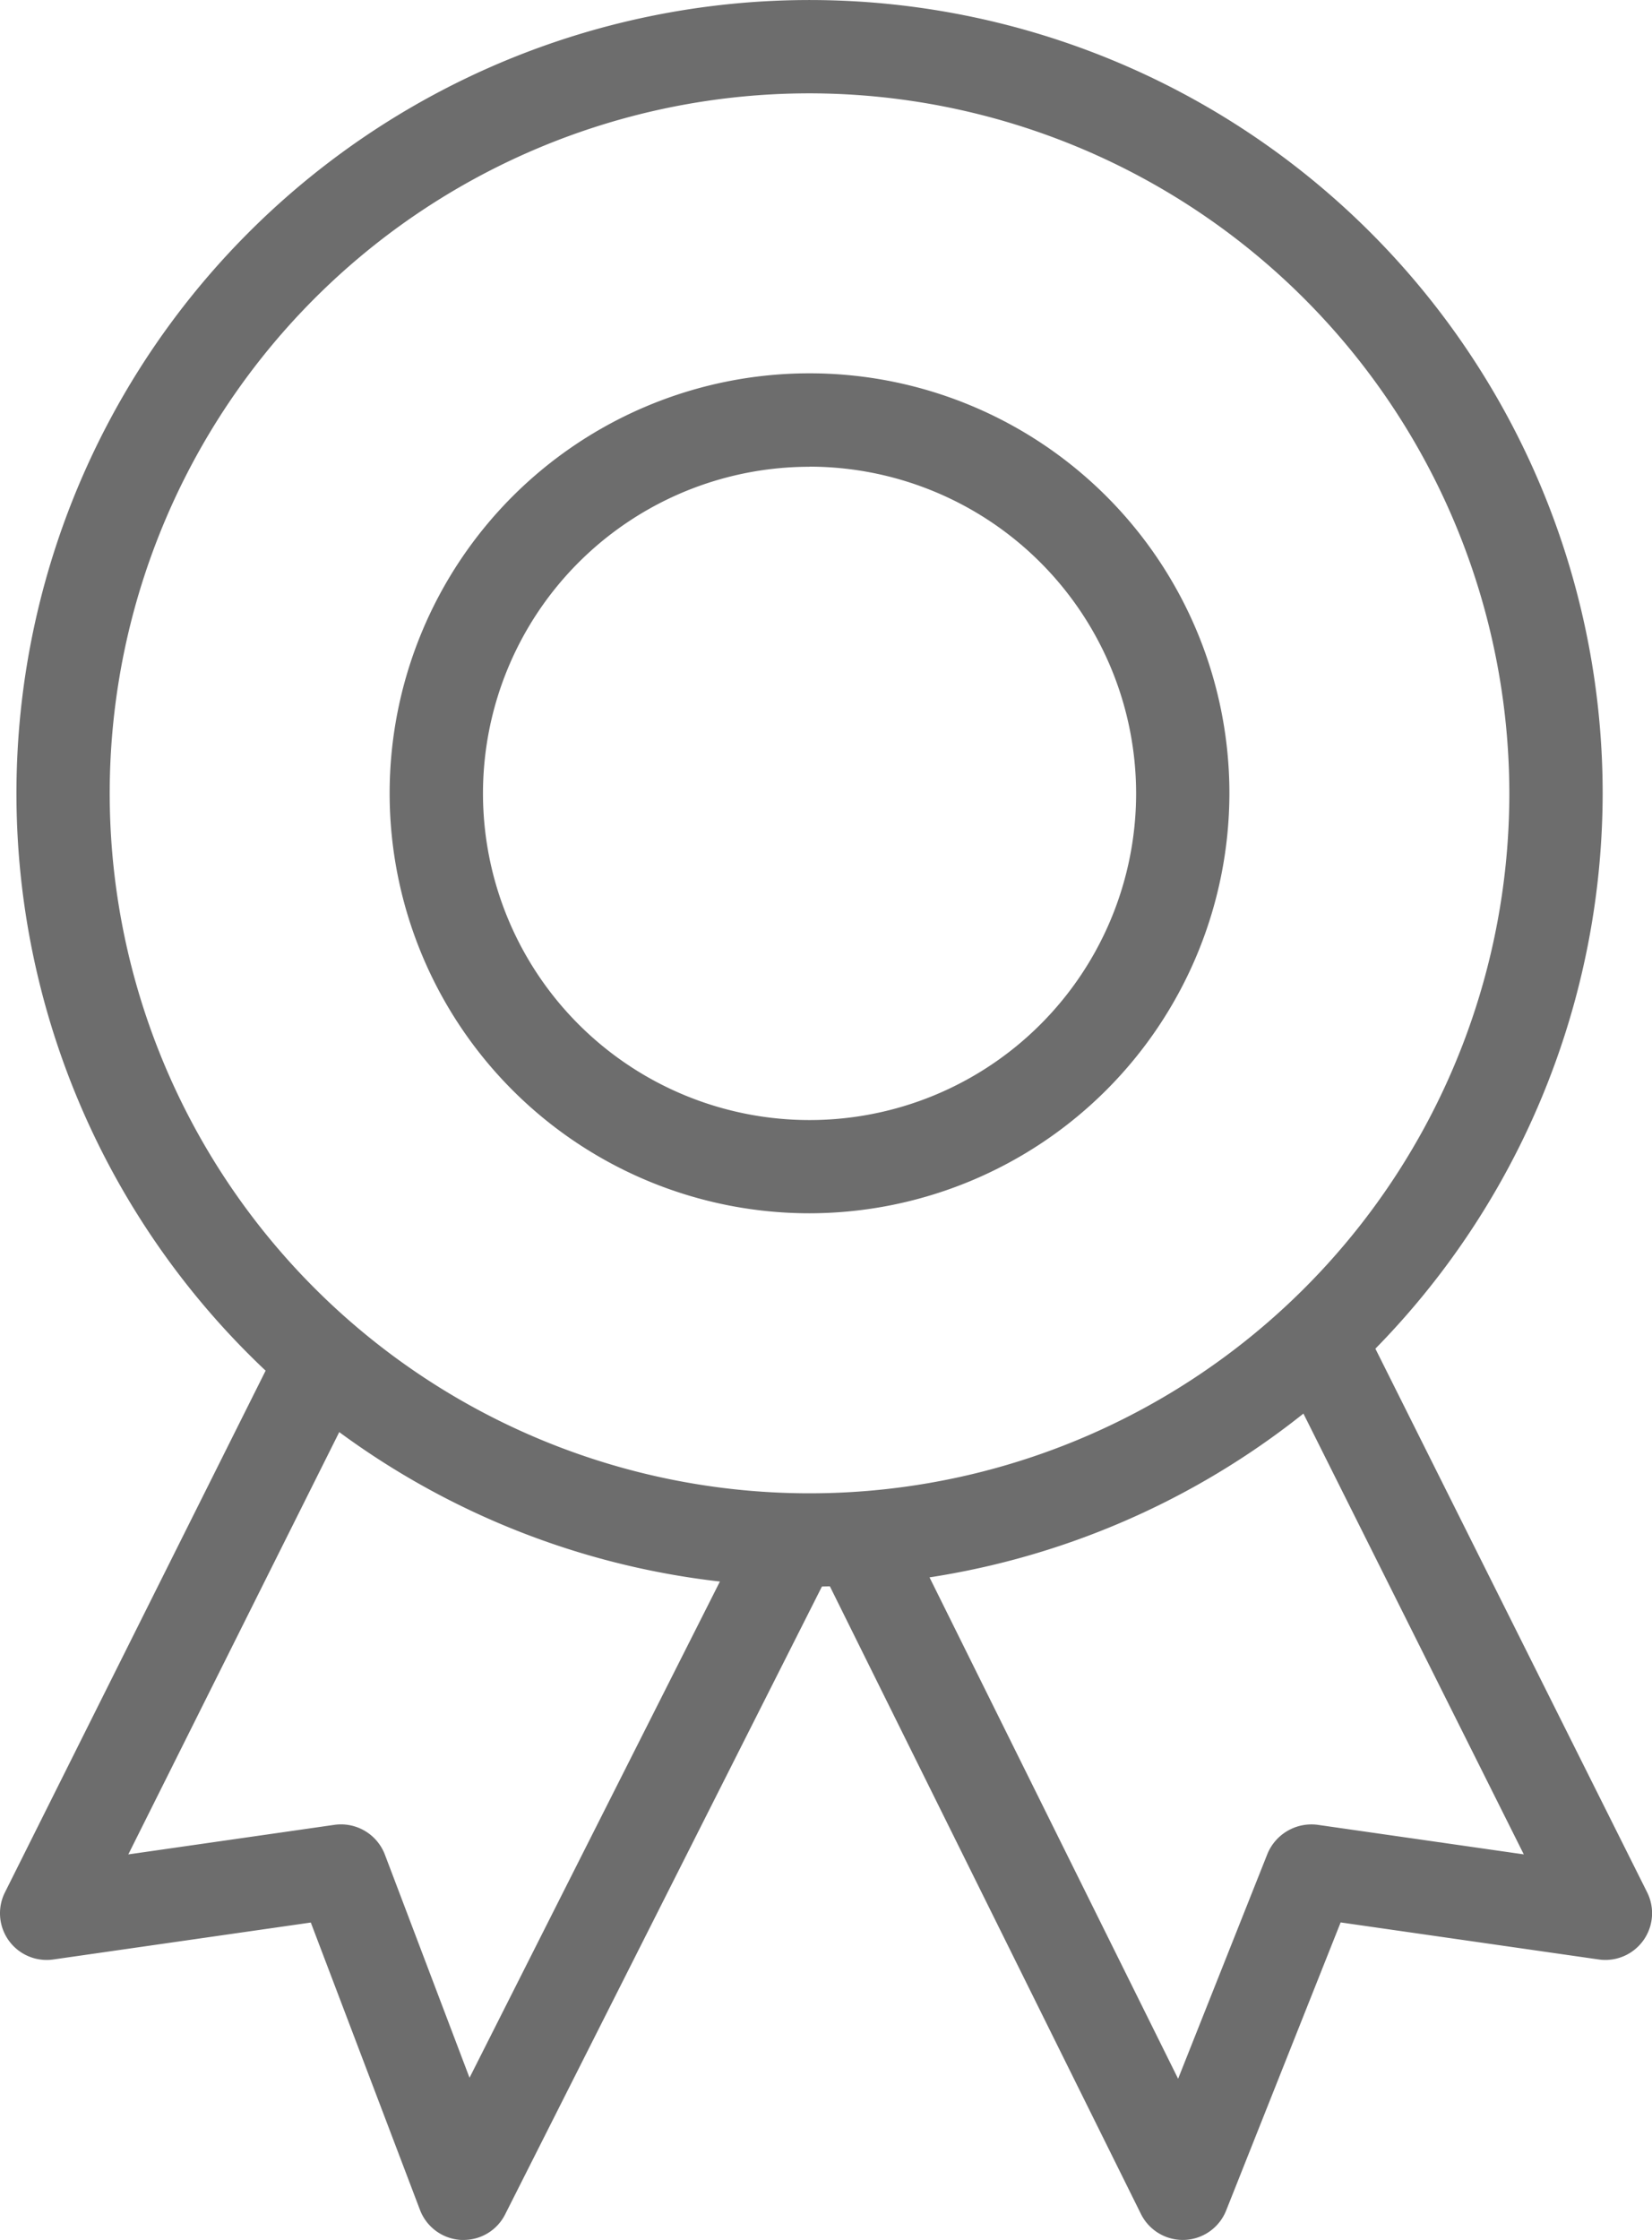
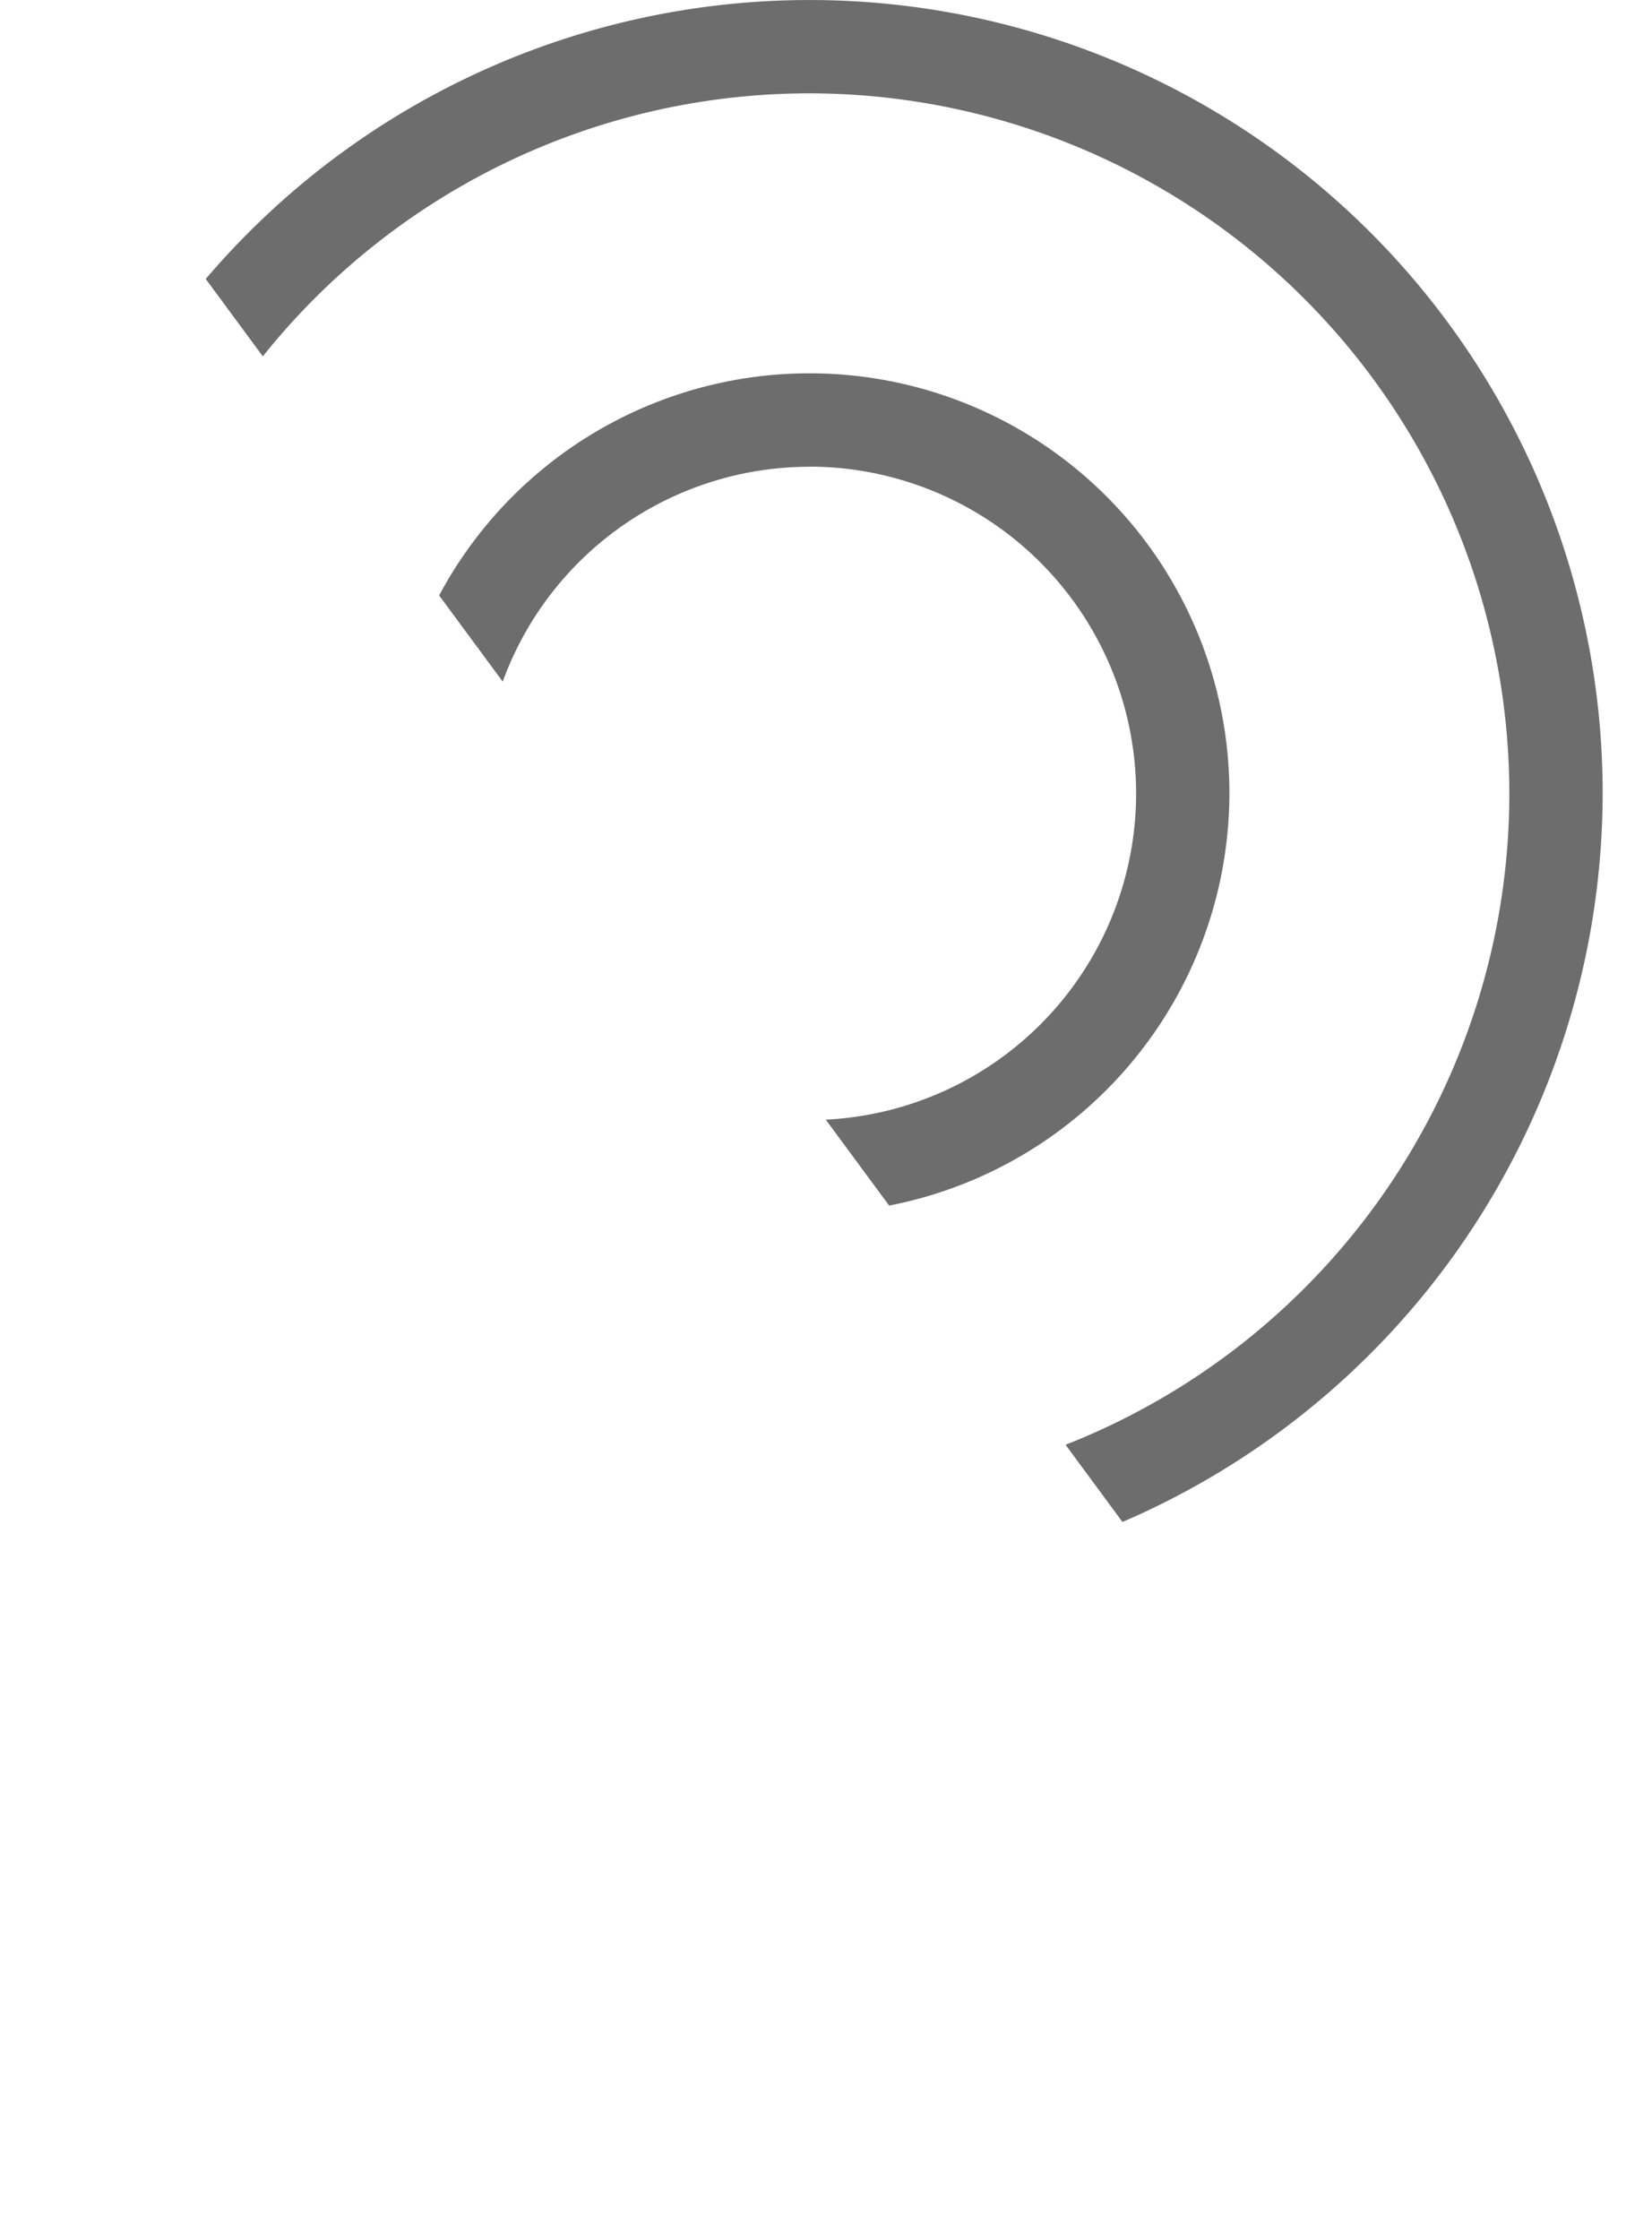
<svg xmlns="http://www.w3.org/2000/svg" width="59.764" height="81.014" data-name="Group 530">
  <defs>
    <clipPath id="a">
-       <path fill="none" d="M0 0h59.764v81.014H0z" data-name="Rectangle 300" />
+       <path fill="none" d="M0 0h59.764v81.014z" data-name="Rectangle 300" />
    </clipPath>
  </defs>
  <g fill="#6d6d6d" clip-path="url(#a)" data-name="Group 529">
    <path d="M29.286 57.385a28.692 28.692 0 1 1 28.693-28.693 28.724 28.724 0 0 1-28.693 28.693m0-54.009a25.317 25.317 0 1 0 25.317 25.316A25.343 25.343 0 0 0 29.286 3.376" data-name="Path 3805" />
    <path d="M29.286 43.882a15.19 15.19 0 1 1 15.19-15.19 15.209 15.209 0 0 1-15.19 15.19m0-27a11.814 11.814 0 1 0 11.815 11.81 11.827 11.827 0 0 0-11.815-11.814" data-name="Path 3806" />
    <path d="M16.77 81.014h-.088a1.69 1.69 0 0 1-1.489-1.087l-3.949-10.393-9.313 1.336a1.688 1.688 0 0 1-1.752-2.427L10.301 48.19l3.018 1.512L4.642 67.07l7.46-1.07a1.7 1.7 0 0 1 1.819 1.07l3.065 8.078 10.2-20.21 3.015 1.519-11.925 23.629a1.68 1.68 0 0 1-1.506.928" data-name="Path 3807" />
-     <path d="M42.788 81.014a1.69 1.69 0 0 1-1.512-.938L29.563 56.447l3.021-1.5L42.62 75.184l3.234-8.139a1.723 1.723 0 0 1 1.809-1.046l7.463 1.07-8.685-17.367 3.021-1.512 10.127 20.253a1.69 1.69 0 0 1-1.752 2.427L48.5 69.53l-4.142 10.42a1.691 1.691 0 0 1-1.5 1.063h-.071" data-name="Path 3808" />
  </g>
</svg>